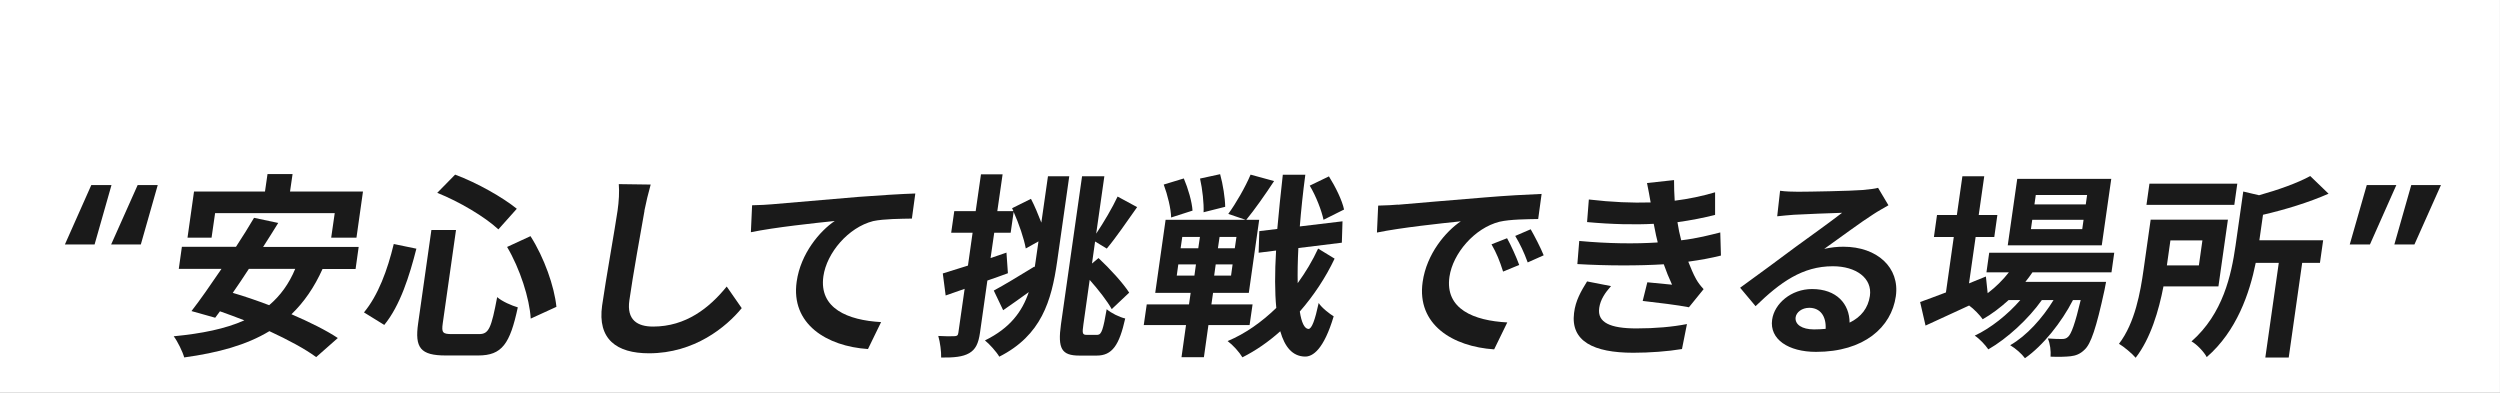
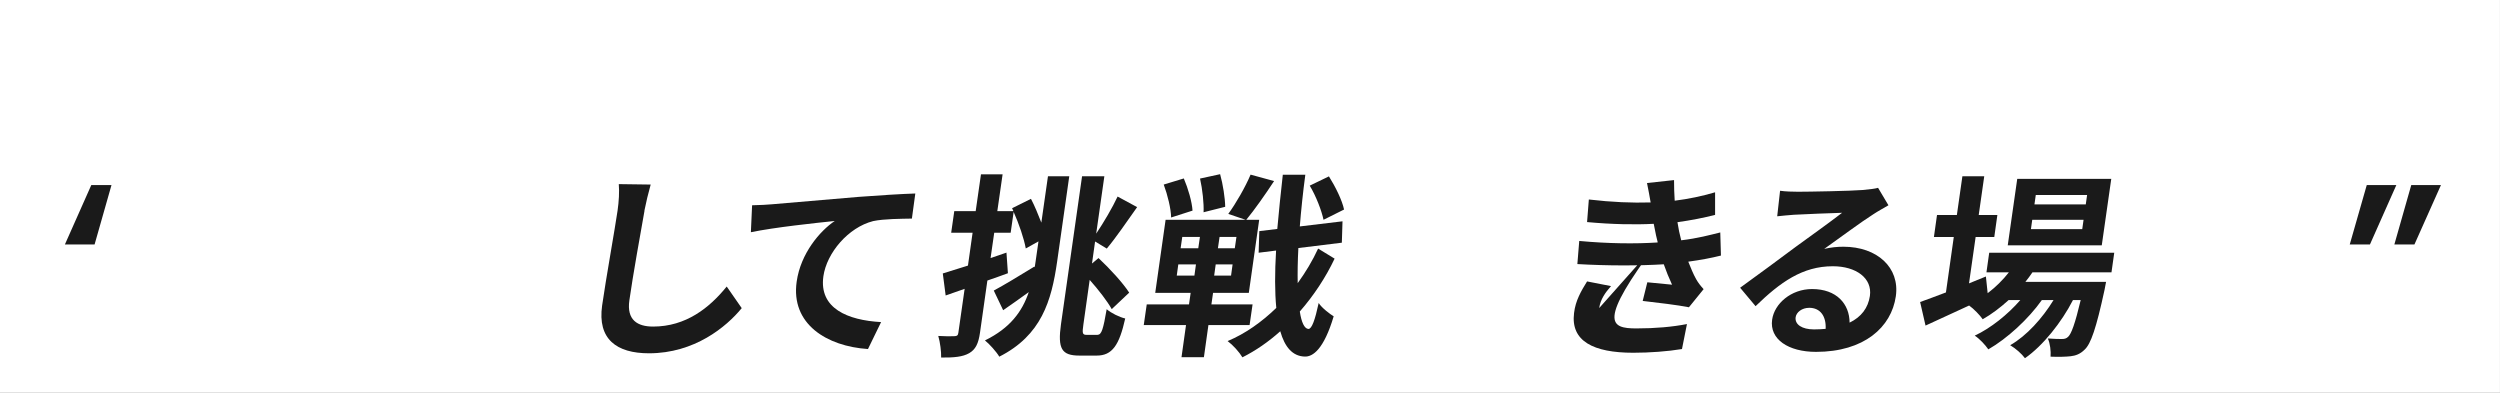
<svg xmlns="http://www.w3.org/2000/svg" width="382" height="60" viewBox="0 0 382 60" fill="none">
  <rect x="0" y="0" width="382" height="60" fill="#808080" stroke="none" />
  <g clip-path="url(#clip0_4502_26309)">
    <path d="M0 0V60H381.992V0H0Z" fill="white" />
-     <path d="M49.291 41.083C48.009 43.933 46.441 46.183 44.535 48.016C47.318 49.216 49.864 50.483 51.618 51.65L48.313 54.566C46.643 53.333 44.047 51.933 41.163 50.6C37.639 52.733 33.339 53.9 28.145 54.616C27.926 53.783 27.133 52.15 26.543 51.383C30.86 50.966 34.418 50.25 37.335 48.95C36.07 48.466 34.823 47.983 33.608 47.566L32.883 48.55L29.258 47.533C30.607 45.8 32.192 43.516 33.844 41.083H27.319L27.791 37.716H36.054C37.065 36.183 38.01 34.65 38.819 33.283L42.512 34.066C41.804 35.233 41.011 36.466 40.202 37.733H54.805L54.333 41.1H49.291V41.083ZM32.327 36.316H28.651L29.646 29.266H40.489L40.876 26.6H44.704L44.316 29.266H55.463L54.468 36.316H50.606L51.146 32.566H32.867L32.327 36.316ZM38.026 41.083C37.217 42.35 36.374 43.566 35.565 44.75C37.352 45.266 39.224 45.916 41.129 46.633C42.816 45.2 44.148 43.4 45.109 41.083H38.026Z" fill="#1A1A1A" />
-     <path d="M63.623 37.999C62.578 42.116 61.144 46.699 58.716 49.649L55.613 47.733C57.772 45.149 59.205 41.283 60.166 37.283L63.623 37.999ZM69.677 35.149L67.653 49.399C67.451 50.833 67.636 51.049 69.053 51.049H73.218C74.702 51.049 75.073 50.116 75.967 45.399C76.725 46.066 78.159 46.683 79.12 46.966C77.923 52.549 76.709 54.316 73.066 54.316H68.109C64.247 54.316 63.353 53.149 63.893 49.399L65.916 35.149H69.677ZM69.542 26.683C72.948 27.949 76.827 30.166 78.968 31.899L76.152 35.049C74.095 33.133 70.2 30.816 66.81 29.466L69.542 26.683ZM81.059 36.083C83.167 39.383 84.701 43.766 85.022 46.883L81.093 48.683C80.924 45.616 79.44 41.033 77.484 37.733L81.059 36.083Z" fill="#1A1A1A" />
    <path d="M98.48 32.2C97.906 35.433 96.692 42.166 96.169 45.883C95.731 48.916 97.417 49.9 99.795 49.9C104.803 49.9 108.395 47.05 111.042 43.783L113.336 47.083C110.975 49.966 106.102 53.983 99.171 53.983C94.197 53.983 91.279 51.816 92.004 46.683C92.578 42.666 93.994 34.766 94.365 32.183C94.567 30.766 94.652 29.333 94.551 28.133L99.424 28.2C99.07 29.466 98.699 30.983 98.463 32.2H98.48Z" fill="#1A1A1A" />
    <path d="M117.938 31.216C120.485 31 125.56 30.55 131.192 30.083C134.346 29.85 137.718 29.633 139.86 29.566L139.337 33.4C137.685 33.433 135.088 33.433 133.418 33.783C129.607 34.75 126.319 38.65 125.813 42.216C125.122 47.133 129.54 48.933 134.632 49.216L132.626 53.333C126.336 52.916 120.805 49.516 121.732 43.033C122.339 38.716 125.29 35.283 127.55 33.766C124.65 34.066 118.36 34.733 114.734 35.483L114.92 31.366C116.134 31.333 117.331 31.283 117.938 31.216Z" fill="#1A1A1A" />
    <path d="M160.078 26.933H163.383L161.528 39.983C160.668 45.983 159.134 51.233 152.692 54.499C152.254 53.749 151.175 52.55 150.5 52.016C154.345 50.133 156.2 47.599 157.195 44.633C155.879 45.599 154.497 46.55 153.282 47.4L151.849 44.4C153.401 43.566 155.744 42.15 158.055 40.733L158.105 40.849L158.24 39.95L158.679 36.883L156.739 37.966C156.47 36.466 155.694 34.183 154.884 32.383L154.429 35.566H151.917L151.36 39.433L153.788 38.599L154.008 41.749C152.979 42.133 151.933 42.499 150.871 42.866L149.741 50.849C149.505 52.499 149.067 53.4 148.089 53.966C147.094 54.533 145.779 54.65 143.806 54.633C143.839 53.766 143.654 52.3 143.367 51.333C144.446 51.4 145.475 51.4 145.846 51.366C146.217 51.366 146.386 51.249 146.436 50.849L147.397 44.133L144.497 45.15L144.059 41.783C145.138 41.45 146.436 41.033 147.903 40.583L148.612 35.566H145.34L145.812 32.266H149.084L149.893 26.633H153.198L152.389 32.266H154.851L154.648 31.816L157.532 30.383C158.105 31.466 158.645 32.816 159.117 34.016L160.129 26.933H160.078ZM167.717 51.15C168.324 51.15 168.577 50.283 169.1 47.249C169.808 47.849 171.022 48.45 171.933 48.666C171.022 52.749 169.943 54.333 167.582 54.333H164.935C162.203 54.333 161.596 53.283 162.119 49.533L165.339 26.933H168.746L167.498 35.7C168.661 33.966 169.977 31.733 170.769 30.033L173.754 31.649C172.186 33.866 170.466 36.383 169.117 37.983L167.329 36.9L166.857 40.266L167.852 39.433C169.589 41.05 171.612 43.266 172.54 44.716L169.875 47.233C169.201 46.033 167.869 44.3 166.503 42.766L165.542 49.583C165.339 50.966 165.407 51.166 166.048 51.166H167.751L167.717 51.15Z" fill="#1A1A1A" />
    <path d="M184.647 49.666L183.956 54.583H180.533L181.224 49.666H174.766L175.221 46.516H181.679L181.932 44.749H176.519L178.104 33.583H190.313L187.682 32.683C188.863 31.066 190.296 28.566 191.089 26.683L194.681 27.666C193.281 29.799 191.645 32.116 190.431 33.583H192.404L190.819 44.749H185.355L185.102 46.516H191.392L190.937 49.666H184.647ZM178.948 33.233C178.931 31.916 178.408 29.783 177.818 28.2L180.887 27.266C181.544 28.799 182.135 30.833 182.219 32.183L178.948 33.233ZM180.398 37.933H183.096L183.349 36.2H180.651L180.398 37.933ZM179.808 42.116H182.506L182.742 40.4H180.044L179.808 42.116ZM183.905 32.45C183.973 31.099 183.737 28.933 183.366 27.283L186.435 26.616C186.873 28.183 187.193 30.283 187.21 31.599L183.905 32.433V32.45ZM188.93 36.2H186.35L186.097 37.933H188.677L188.93 36.2ZM188.34 40.4H185.76L185.524 42.116H188.104L188.34 40.4ZM203.921 39.533C202.572 42.383 200.751 45.15 198.61 47.599C198.862 49.249 199.301 50.216 199.925 50.266C200.448 50.266 200.937 48.883 201.493 46.3C201.965 47.05 203.247 48.016 203.786 48.333C202.286 53.366 200.599 54.55 199.335 54.483C197.513 54.416 196.316 53.05 195.625 50.616C193.821 52.233 191.864 53.583 189.841 54.599C189.352 53.783 188.408 52.733 187.581 52.116C190.296 50.983 192.792 49.2 195.018 47.05C194.782 44.616 194.782 41.683 194.984 38.283L192.32 38.616L192.421 35.316L195.17 34.983C195.389 32.4 195.692 29.633 196.013 26.7H199.453C199.082 29.466 198.812 32.099 198.61 34.599L205.135 33.816L205.034 37.083L198.39 37.9C198.289 39.849 198.255 41.683 198.289 43.266C199.503 41.583 200.566 39.816 201.409 37.983L203.921 39.516V39.533ZM202.235 33.583C201.948 32.2 201.088 29.95 200.127 28.366L203.061 26.95C204.056 28.533 205.085 30.616 205.372 32.016L202.235 33.583Z" fill="#1A1A1A" />
-     <path d="M213.619 31.283C216.199 31.066 221.275 30.616 226.89 30.166C230.06 29.899 233.399 29.716 235.558 29.633L235.035 33.466C233.399 33.499 230.785 33.499 229.116 33.883C225.305 34.849 222 38.716 221.477 42.283C220.769 47.233 225.204 48.999 230.313 49.266L228.307 53.383C221.983 52.966 216.452 49.599 217.38 43.083C217.987 38.766 220.938 35.333 223.214 33.816C220.314 34.116 214.024 34.783 210.398 35.533L210.584 31.416C211.798 31.383 212.995 31.333 213.585 31.266L213.619 31.283ZM232.135 40.483L229.673 41.499C229.15 39.849 228.678 38.683 227.902 37.333L230.28 36.4C230.887 37.483 231.713 39.316 232.135 40.483ZM235.861 39.016L233.433 40.099C232.843 38.483 232.303 37.366 231.527 36.05L233.888 35.033C234.495 36.083 235.406 37.849 235.878 39.016H235.861Z" fill="#1A1A1A" />
-     <path d="M253.297 37.017C253.196 36.65 253.129 36.3 253.044 35.967C252.893 35.283 252.791 34.7 252.69 34.2C249.807 34.35 246.266 34.283 242.505 33.933L242.775 30.483C246.333 30.9 249.402 31.017 252.218 30.933C252.049 29.967 251.881 29.017 251.662 27.967L255.793 27.517C255.793 28.6 255.827 29.65 255.894 30.667C258.019 30.4 260.026 29.983 262.066 29.383V32.833C260.329 33.283 258.356 33.667 256.316 33.95C256.4 34.433 256.484 34.917 256.569 35.367C256.67 35.783 256.771 36.233 256.889 36.717C259.418 36.417 261.307 35.9 262.858 35.517L262.96 39.05C261.509 39.417 259.823 39.733 257.968 39.983C258.356 40.95 258.727 41.867 259.166 42.65C259.486 43.217 259.84 43.667 260.312 44.183L258.069 46.95C256.417 46.617 253.196 46.233 251.004 45.983L251.712 43.133C252.977 43.25 254.596 43.4 255.489 43.5C255 42.45 254.579 41.4 254.225 40.383C250.448 40.617 245.574 40.617 241.021 40.35L241.308 36.817C245.777 37.233 249.874 37.267 253.264 37.05L253.297 37.017ZM244.36 47.067C244.04 49.283 246.046 50.183 250.043 50.183C252.926 50.183 255.54 49.95 257.766 49.517L257.007 53.333C254.832 53.7 252.033 53.9 249.554 53.9C243.483 53.9 239.976 52.133 240.515 47.833C240.735 45.917 241.611 44.45 242.505 43L246.164 43.717C245.288 44.7 244.546 45.75 244.36 47.05V47.067Z" fill="#1A1A1A" />
+     <path d="M253.297 37.017C253.196 36.65 253.129 36.3 253.044 35.967C252.893 35.283 252.791 34.7 252.69 34.2C249.807 34.35 246.266 34.283 242.505 33.933L242.775 30.483C246.333 30.9 249.402 31.017 252.218 30.933C252.049 29.967 251.881 29.017 251.662 27.967L255.793 27.517C255.793 28.6 255.827 29.65 255.894 30.667C258.019 30.4 260.026 29.983 262.066 29.383V32.833C260.329 33.283 258.356 33.667 256.316 33.95C256.4 34.433 256.484 34.917 256.569 35.367C256.67 35.783 256.771 36.233 256.889 36.717C259.418 36.417 261.307 35.9 262.858 35.517L262.96 39.05C261.509 39.417 259.823 39.733 257.968 39.983C258.356 40.95 258.727 41.867 259.166 42.65C259.486 43.217 259.84 43.667 260.312 44.183L258.069 46.95C256.417 46.617 253.196 46.233 251.004 45.983L251.712 43.133C252.977 43.25 254.596 43.4 255.489 43.5C255 42.45 254.579 41.4 254.225 40.383C250.448 40.617 245.574 40.617 241.021 40.35L241.308 36.817C245.777 37.233 249.874 37.267 253.264 37.05L253.297 37.017ZC244.04 49.283 246.046 50.183 250.043 50.183C252.926 50.183 255.54 49.95 257.766 49.517L257.007 53.333C254.832 53.7 252.033 53.9 249.554 53.9C243.483 53.9 239.976 52.133 240.515 47.833C240.735 45.917 241.611 44.45 242.505 43L246.164 43.717C245.288 44.7 244.546 45.75 244.36 47.05V47.067Z" fill="#1A1A1A" />
    <path d="M274.727 29.299C276.329 29.299 282.855 29.183 284.608 29.033C285.873 28.916 286.581 28.816 286.969 28.699L288.554 31.366C287.795 31.816 287.003 32.233 286.227 32.749C284.423 33.883 280.865 36.533 278.74 38.033C279.769 37.799 280.696 37.699 281.674 37.699C286.834 37.699 290.308 40.883 289.684 45.266C289.009 49.999 284.827 53.766 277.492 53.766C273.277 53.766 270.359 51.849 270.781 48.849C271.118 46.416 273.664 44.166 276.885 44.166C280.646 44.166 282.602 46.449 282.618 49.299C284.406 48.433 285.451 47.049 285.721 45.216C286.109 42.516 283.63 40.683 280.055 40.683C275.418 40.683 272.029 43.116 268.251 46.783L265.891 43.966C268.285 42.249 272.4 39.199 274.389 37.716C276.295 36.333 279.802 33.816 281.472 32.516C279.92 32.549 275.705 32.733 274.086 32.816C273.26 32.883 272.265 32.966 271.557 33.049L271.995 29.149C272.821 29.266 273.884 29.299 274.744 29.299H274.727ZM277.189 50.333C277.829 50.333 278.403 50.299 278.959 50.249C279.06 48.299 278.116 47.033 276.464 47.033C275.317 47.033 274.491 47.716 274.373 48.466C274.221 49.583 275.351 50.333 277.172 50.333H277.189Z" fill="#1A1A1A" />
    <path d="M310.544 41.633C310.224 42.116 309.853 42.599 309.482 43.066H321.808C321.808 43.066 321.657 43.883 321.572 44.299C320.307 50.149 319.481 52.549 318.537 53.416C317.862 54.099 317.154 54.349 316.395 54.433C315.687 54.516 314.524 54.549 313.326 54.499C313.394 53.666 313.259 52.466 312.905 51.716C313.866 51.799 314.658 51.799 315.046 51.799C315.468 51.799 315.721 51.733 316.007 51.466C316.496 51.016 317.07 49.483 317.93 45.849H316.749C315.029 49.216 312.146 52.849 309.414 54.733C308.908 54.049 307.981 53.233 307.155 52.749C309.667 51.316 312.078 48.633 313.782 45.849H311.994C309.954 48.733 306.699 51.733 303.816 53.383C303.344 52.699 302.517 51.799 301.742 51.283C304.153 50.166 306.784 48.066 308.706 45.849H306.918C305.637 47.016 304.305 48.016 302.956 48.783C302.585 48.216 301.573 47.166 300.882 46.683C298.538 47.766 296.211 48.849 294.221 49.749L293.395 46.149C294.491 45.766 295.823 45.249 297.34 44.683L298.538 36.216H295.502L295.975 32.849H299.01L299.853 26.933H303.192L302.349 32.849H305.198L304.726 36.216H301.876L300.865 43.299L303.445 42.249L303.715 44.799C304.946 43.866 306.042 42.783 306.952 41.616H303.529L303.951 38.616H323.056L322.635 41.616H310.544V41.633ZM321.151 37.483H306.784L308.234 27.333H322.601L321.151 37.483ZM318.908 29.799H311.067L310.864 31.233H318.706L318.908 29.799ZM318.368 33.583H310.527L310.325 35.016H318.166L318.368 33.583Z" fill="#1A1A1A" />
-     <path d="M330.577 43.766C329.869 47.433 328.621 51.716 326.328 54.666C325.838 54.066 324.506 52.949 323.781 52.533C326.243 49.316 327.053 44.633 327.542 41.183L328.621 33.566H340.425L338.975 43.766H330.56H330.577ZM341.403 31.299H327.98L328.435 28.066H341.858L341.403 31.299ZM331.639 36.733L331.1 40.549H335.99L336.529 36.733H331.639ZM354.471 40.166H351.773L349.716 54.633H346.141L348.198 40.166H344.674C343.747 44.749 341.791 50.583 337.187 54.566C336.816 53.816 335.653 52.583 334.86 52.166C339.683 47.933 340.948 41.999 341.588 37.549L342.769 29.266L345.18 29.833C348.114 29.016 351.099 27.949 353.004 26.899L355.804 29.599C352.819 30.916 349.177 32.033 345.787 32.816L345.231 36.716H354.977L354.488 40.166H354.471Z" fill="#1A1A1A" />
    <path d="M14.454 37.35H9.918L13.948 28.283H17.034L14.454 37.35Z" fill="#1A1A1A" />
-     <path d="M21.52 37.35H16.984L21.031 28.283H24.101L21.52 37.35Z" fill="#1A1A1A" />
    <path d="M362.129 37.35H359.043L361.64 28.283H366.159L362.129 37.35Z" fill="#1A1A1A" />
    <path d="M368.928 37.35H365.859L368.439 28.283H372.975L368.928 37.35Z" fill="#1A1A1A" />
  </g>
  <defs>
    <clipPath id="clip0_4502_26309">
      <rect width="381.992" height="60" fill="white" />
    </clipPath>
  </defs>
</svg>